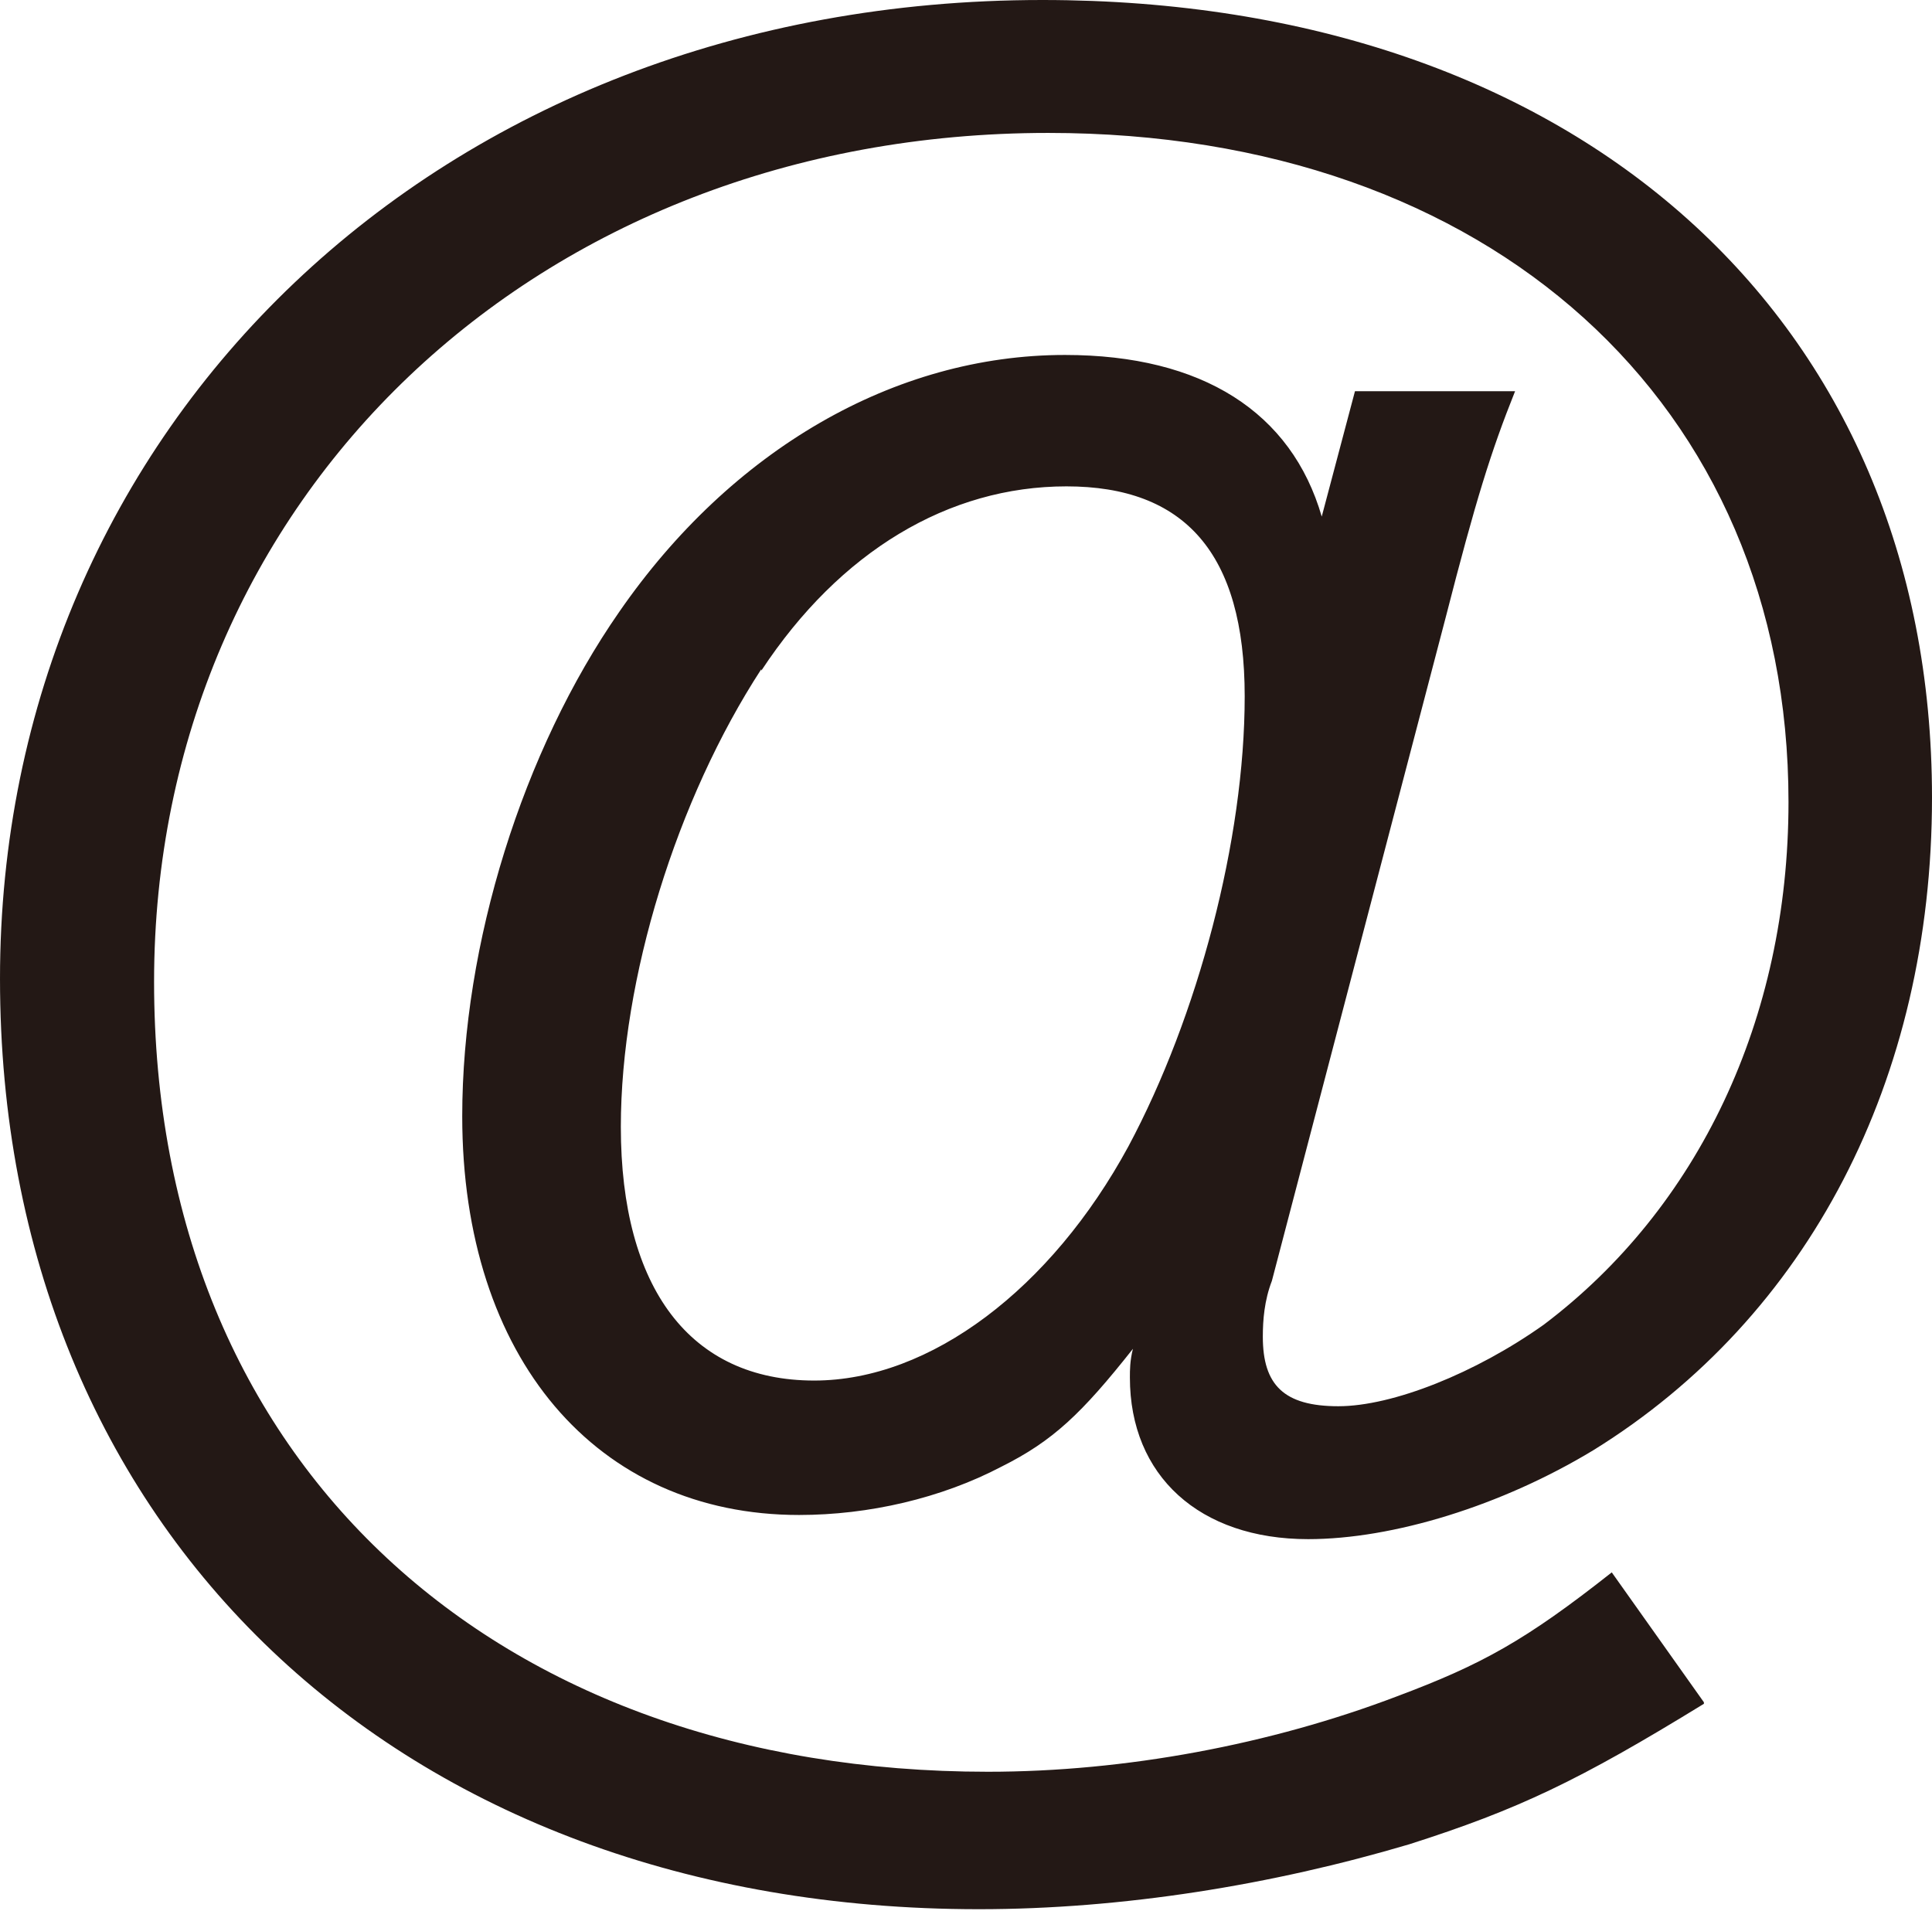
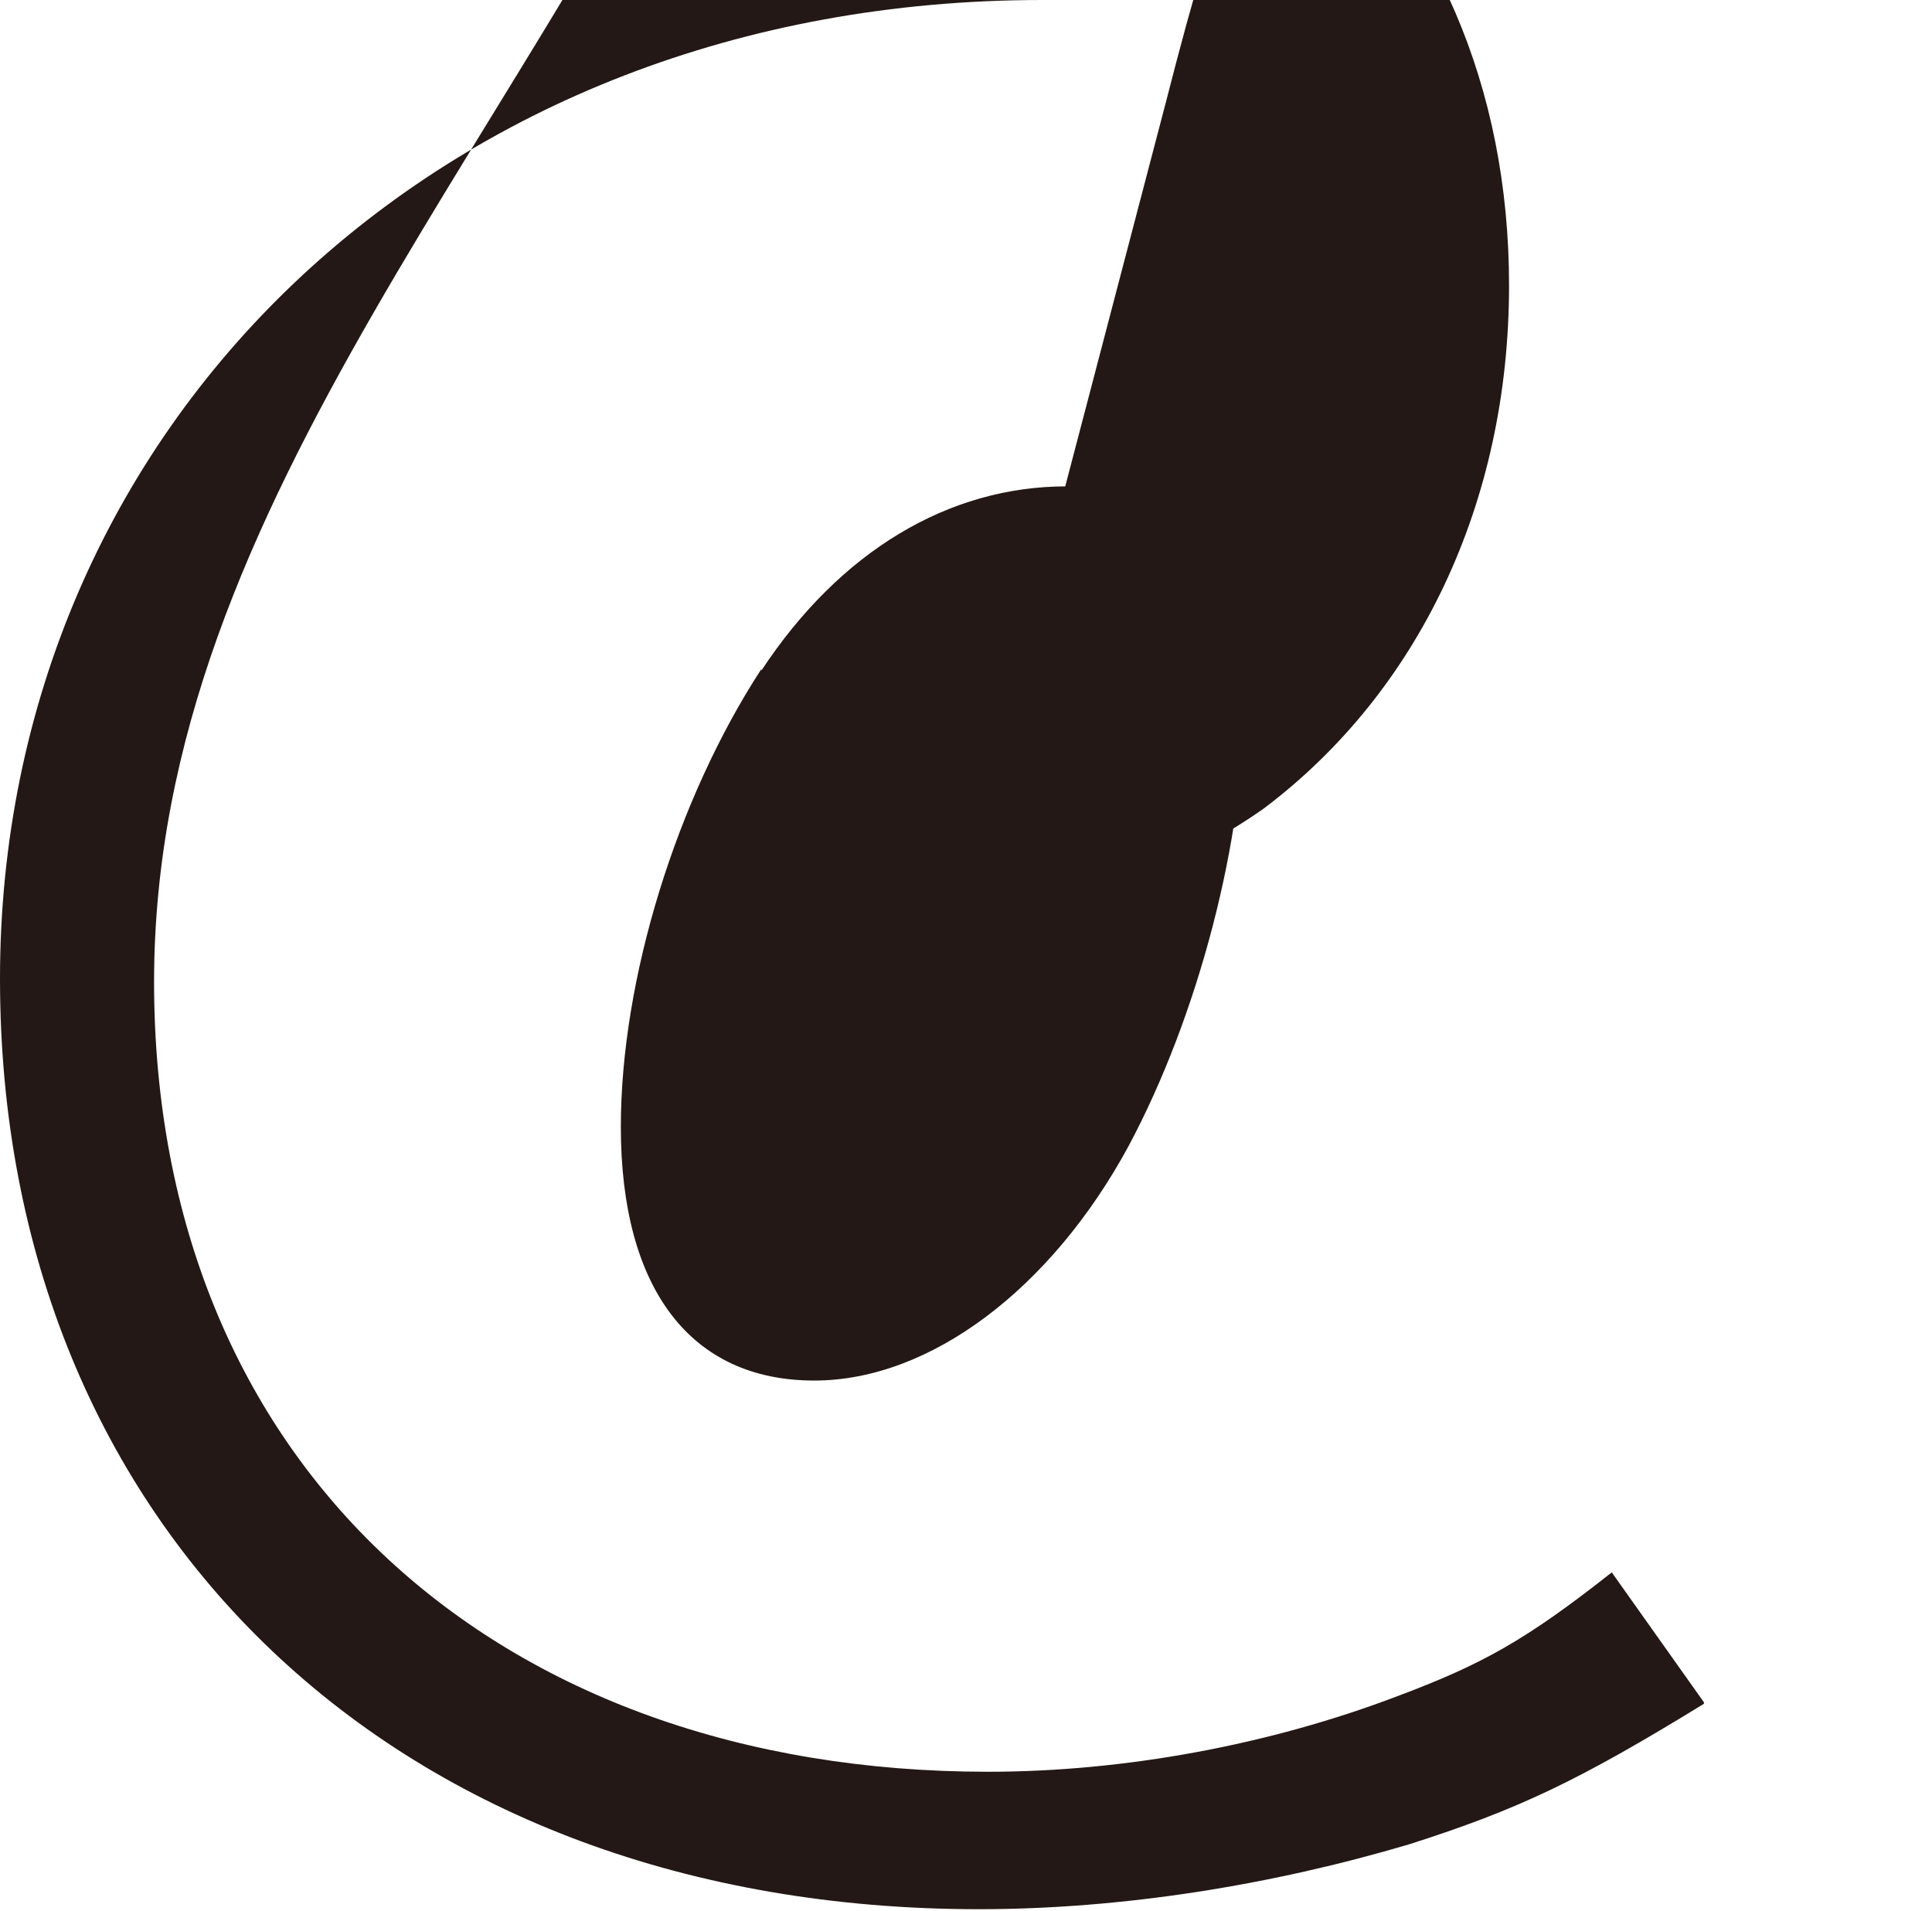
<svg xmlns="http://www.w3.org/2000/svg" id="_レイヤー_2" data-name="レイヤー 2" viewBox="0 0 12.79 12.65">
  <defs>
    <style>
      .cls-1 {
        fill: #231815;
      }
    </style>
  </defs>
  <g id="_レイヤー_2-2" data-name="レイヤー 2">
-     <path class="cls-1" d="M11.28,11.28c-.83.51-1.23.7-1.95.93-.91.27-1.9.43-2.85.43-3.84,0-6.48-2.51-6.48-6.16S2.9,0,6.9,0c3.54,0,5.89,2.11,5.89,5.28,0,1.87-.82,3.44-2.24,4.32-.61.37-1.33.59-1.89.59-.72,0-1.18-.42-1.18-1.07,0-.05,0-.11.02-.19-.34.43-.53.61-.87.78-.4.21-.88.32-1.34.32-1.34,0-2.23-1.04-2.23-2.64,0-1.14.4-2.42,1.04-3.34.74-1.07,1.82-1.7,2.95-1.7.91,0,1.5.38,1.7,1.07l.22-.83h1.06c-.16.4-.26.72-.46,1.5l-1.15,4.39c-.05.13-.06.26-.06.37,0,.32.14.46.5.46s.91-.22,1.36-.54c1.02-.77,1.62-2.02,1.62-3.46,0-2.64-1.98-4.43-4.9-4.43C3.55.88,1.02,3.3,1.02,6.5s2.27,5.23,5.52,5.23c.91,0,1.87-.18,2.71-.5.56-.21.85-.37,1.42-.82l.61.86ZM5.04,4.43c-.56.86-.93,2.05-.93,3.03,0,1.07.46,1.68,1.28,1.68.77,0,1.57-.61,2.08-1.55.46-.86.77-2.03.77-2.98s-.4-1.39-1.18-1.39-1.5.43-2.02,1.22Z" />
+     <path class="cls-1" d="M11.28,11.28c-.83.51-1.23.7-1.95.93-.91.27-1.9.43-2.85.43-3.84,0-6.48-2.51-6.48-6.16S2.9,0,6.9,0l.22-.83h1.06c-.16.4-.26.72-.46,1.5l-1.15,4.39c-.05.13-.06.26-.06.37,0,.32.14.46.5.46s.91-.22,1.36-.54c1.02-.77,1.62-2.02,1.62-3.46,0-2.64-1.98-4.43-4.9-4.43C3.55.88,1.02,3.3,1.02,6.5s2.27,5.23,5.52,5.23c.91,0,1.87-.18,2.71-.5.56-.21.85-.37,1.42-.82l.61.86ZM5.04,4.43c-.56.86-.93,2.05-.93,3.03,0,1.07.46,1.68,1.28,1.68.77,0,1.57-.61,2.08-1.55.46-.86.77-2.03.77-2.98s-.4-1.39-1.18-1.39-1.5.43-2.02,1.22Z" />
  </g>
</svg>